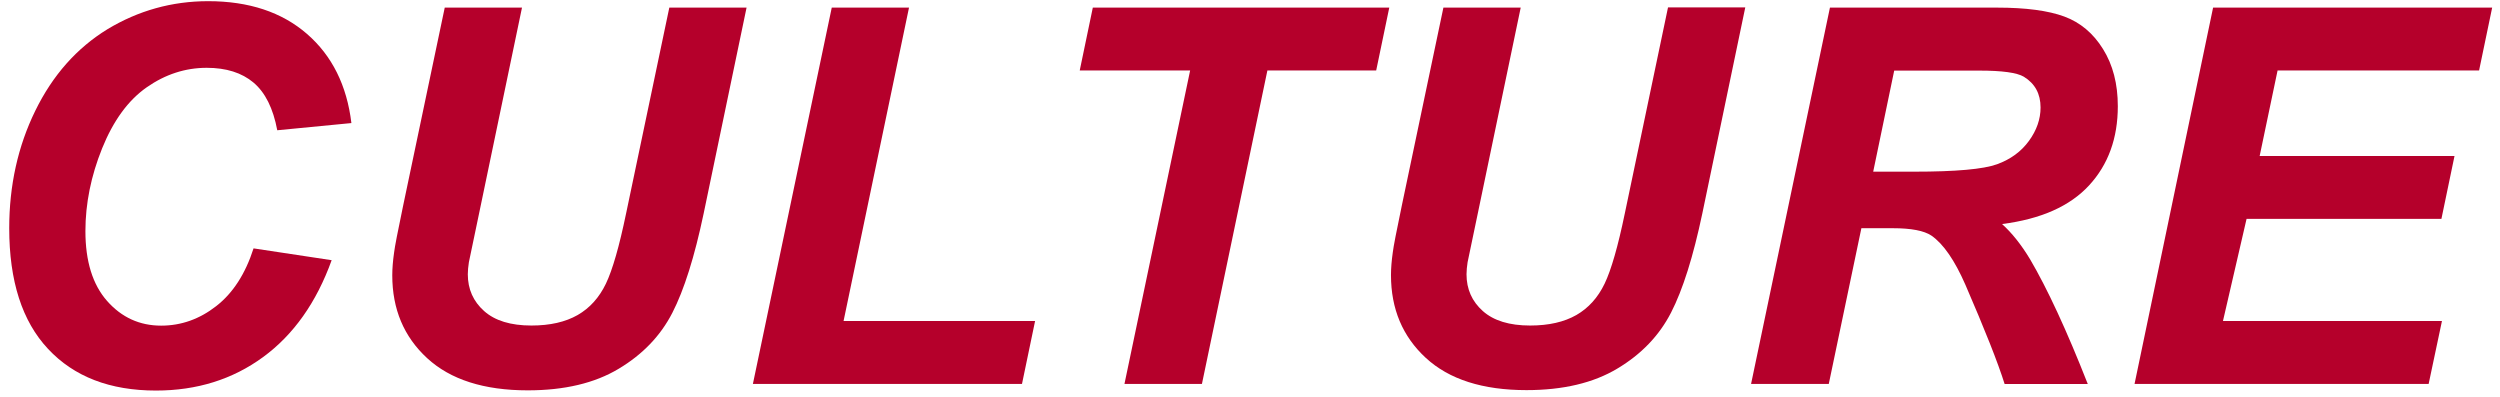
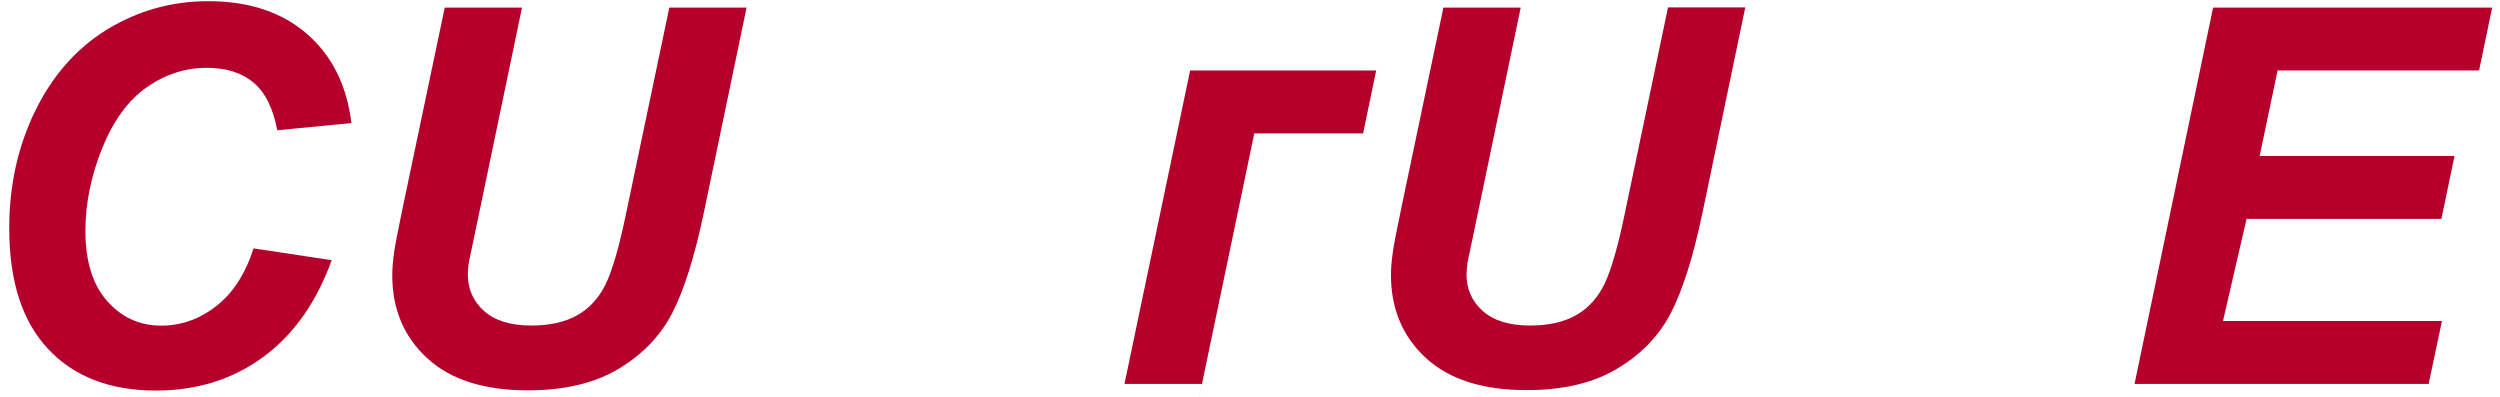
<svg xmlns="http://www.w3.org/2000/svg" id="_レイヤー_1" data-name="レイヤー 1" viewBox="0 0 233 37">
  <defs>
    <style>
      .cls-1 {
        fill: #b5002b;
      }
    </style>
  </defs>
  <path class="cls-1" d="M23.64,23.15l7.27,1.1c-1.42,3.94-3.55,6.95-6.39,9.03-2.84,2.08-6.17,3.12-9.98,3.12-4.29,0-7.64-1.29-10.06-3.88-2.42-2.58-3.62-6.33-3.62-11.25,0-3.99.81-7.64,2.43-10.95,1.62-3.31,3.86-5.84,6.73-7.6C12.89.99,16.02.11,19.4.11c3.8,0,6.87,1.02,9.21,3.05,2.34,2.03,3.72,4.81,4.14,8.31l-6.91.67c-.38-2.04-1.12-3.52-2.21-4.44-1.09-.92-2.55-1.38-4.37-1.38-1.99,0-3.86.61-5.59,1.82-1.73,1.21-3.11,3.11-4.15,5.68-1.04,2.58-1.56,5.15-1.56,7.72,0,2.81.67,4.98,2.02,6.51,1.35,1.53,3.03,2.3,5.04,2.3,1.87,0,3.58-.61,5.13-1.82,1.56-1.21,2.72-3.01,3.48-5.38Z" />
  <path class="cls-1" d="M41.45.71h7.2l-3.97,19.04-.98,4.69c-.06.4-.1.77-.1,1.12,0,1.39.51,2.53,1.52,3.43,1.01.9,2.48,1.35,4.41,1.35,1.74,0,3.17-.33,4.31-.98,1.13-.65,2.01-1.63,2.63-2.92s1.25-3.49,1.89-6.58L62.38.71h7.2l-4,19.19c-.85,4.04-1.82,7.12-2.92,9.26-1.1,2.14-2.77,3.88-5,5.21-2.23,1.34-5.06,2.01-8.47,2.01-4.08,0-7.21-1-9.38-3-2.17-2-3.25-4.57-3.25-7.72,0-.65.06-1.36.17-2.13.06-.51.34-1.96.84-4.35L41.45.71Z" />
-   <path class="cls-1" d="M70.17,35.78L77.52.71h7.2l-6.1,29.21h17.85l-1.22,5.86h-25.07Z" />
-   <path class="cls-1" d="M112.03,35.78h-7.23l6.12-29.21h-10.29l1.22-5.86h27.63l-1.22,5.86h-10.14l-6.1,29.21Z" />
+   <path class="cls-1" d="M112.03,35.78h-7.23l6.12-29.21h-10.29h27.63l-1.22,5.86h-10.14l-6.1,29.21Z" />
  <path class="cls-1" d="M134.53.71h7.2l-3.97,19.04-.98,4.69c-.06.4-.1.77-.1,1.12,0,1.39.51,2.53,1.52,3.43,1.01.9,2.48,1.35,4.41,1.35,1.74,0,3.17-.33,4.31-.98,1.13-.65,2.01-1.63,2.63-2.92s1.25-3.49,1.89-6.58l4.02-19.17h7.2l-4,19.19c-.85,4.04-1.82,7.12-2.92,9.26-1.1,2.14-2.77,3.88-5,5.21-2.23,1.34-5.06,2.01-8.47,2.01-4.08,0-7.21-1-9.38-3-2.17-2-3.25-4.57-3.25-7.72,0-.65.06-1.36.17-2.13.06-.51.34-1.96.84-4.35l3.88-18.47Z" />
-   <path class="cls-1" d="M170.43,35.78h-7.23L170.55.71h15.58c2.68,0,4.77.28,6.26.83,1.49.55,2.7,1.56,3.61,3.03.92,1.47,1.38,3.25,1.38,5.33,0,2.98-.89,5.44-2.68,7.38-1.79,1.94-4.49,3.14-8.11,3.6.92.83,1.79,1.92,2.61,3.28,1.61,2.74,3.41,6.62,5.38,11.63h-7.75c-.62-1.98-1.84-5.06-3.66-9.26-.99-2.26-2.04-3.79-3.16-4.57-.69-.46-1.88-.69-3.59-.69h-2.94l-3.04,14.52ZM174.57,16h3.83c3.88,0,6.45-.23,7.72-.69,1.27-.46,2.26-1.19,2.98-2.18.72-.99,1.08-2.03,1.08-3.11,0-1.28-.52-2.23-1.56-2.87-.64-.38-2.02-.57-4.14-.57h-7.94l-1.96,9.43Z" />
  <path class="cls-1" d="M198.94,35.78L206.26.71h26.01l-1.22,5.86h-18.78l-1.67,7.97h18.16l-1.22,5.86h-18.16l-2.2,9.52h20.41l-1.24,5.86h-27.4Z" />
</svg>